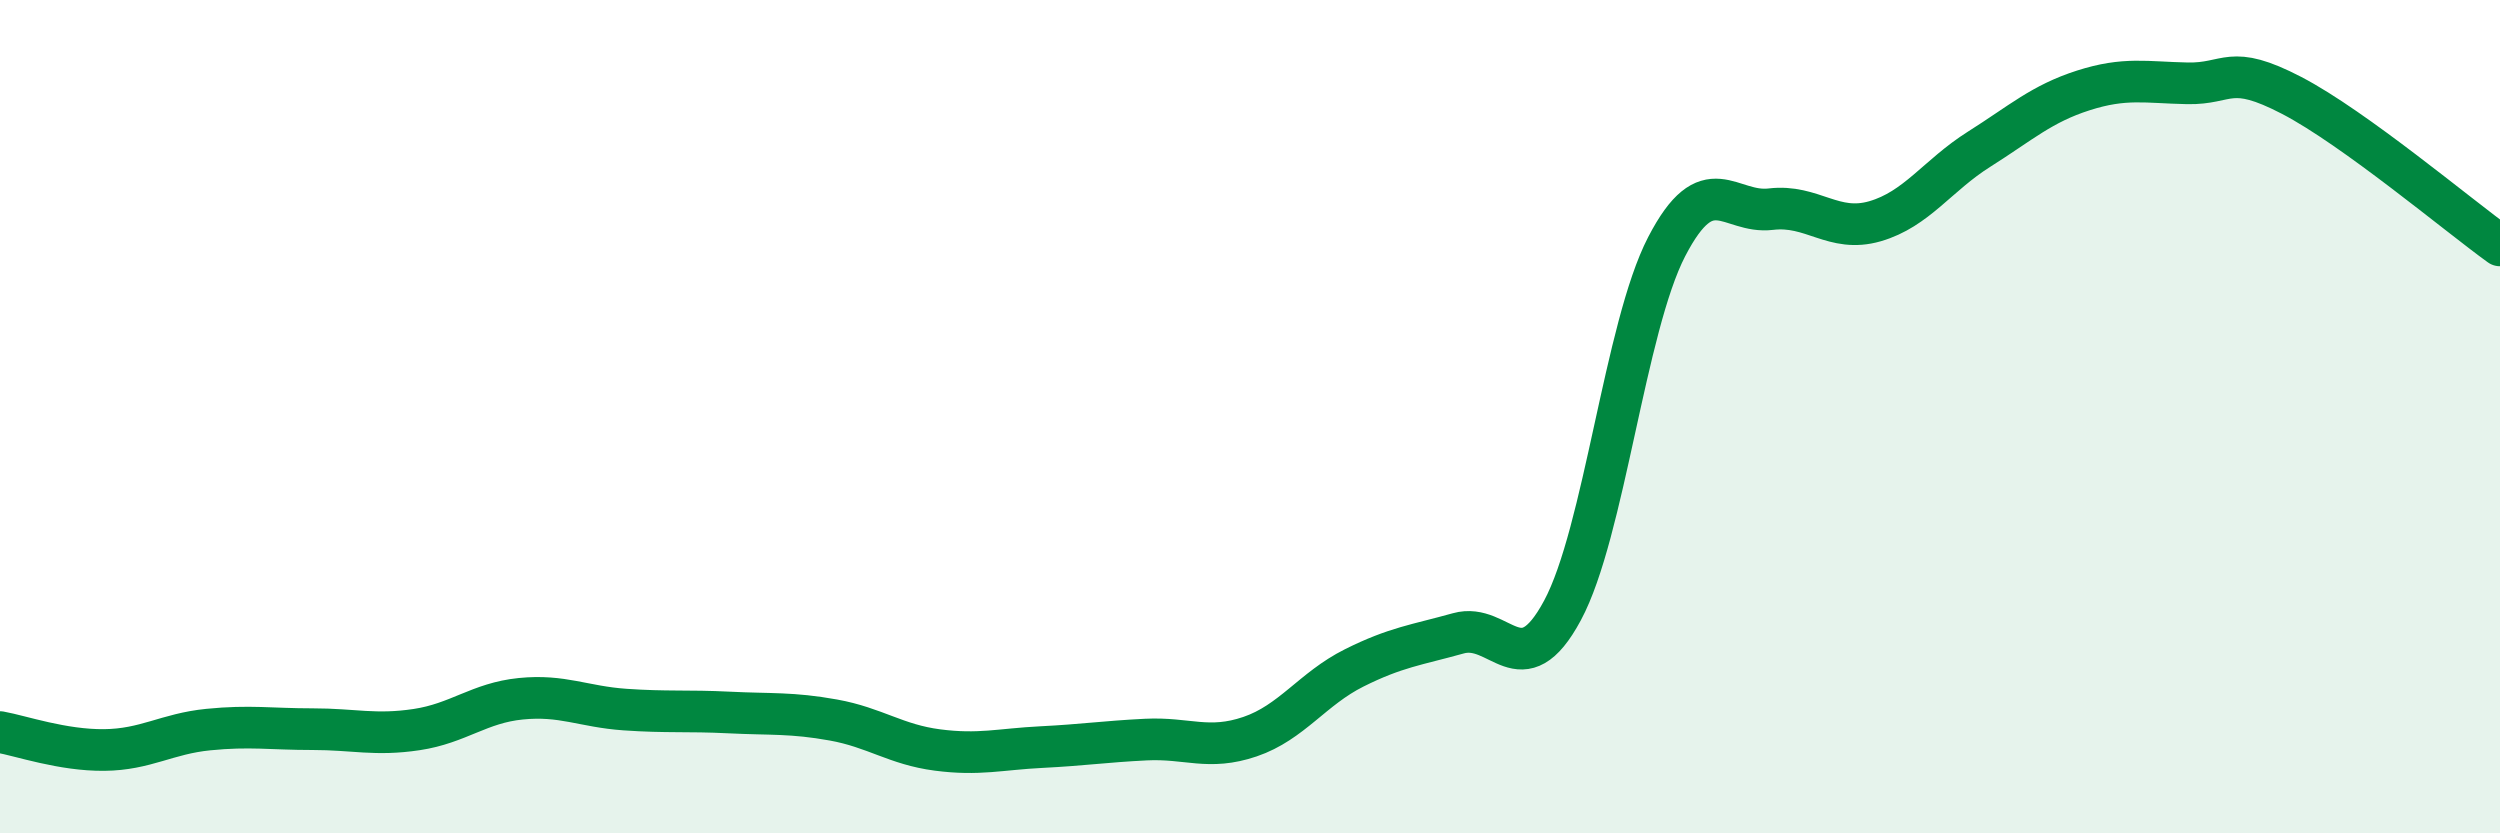
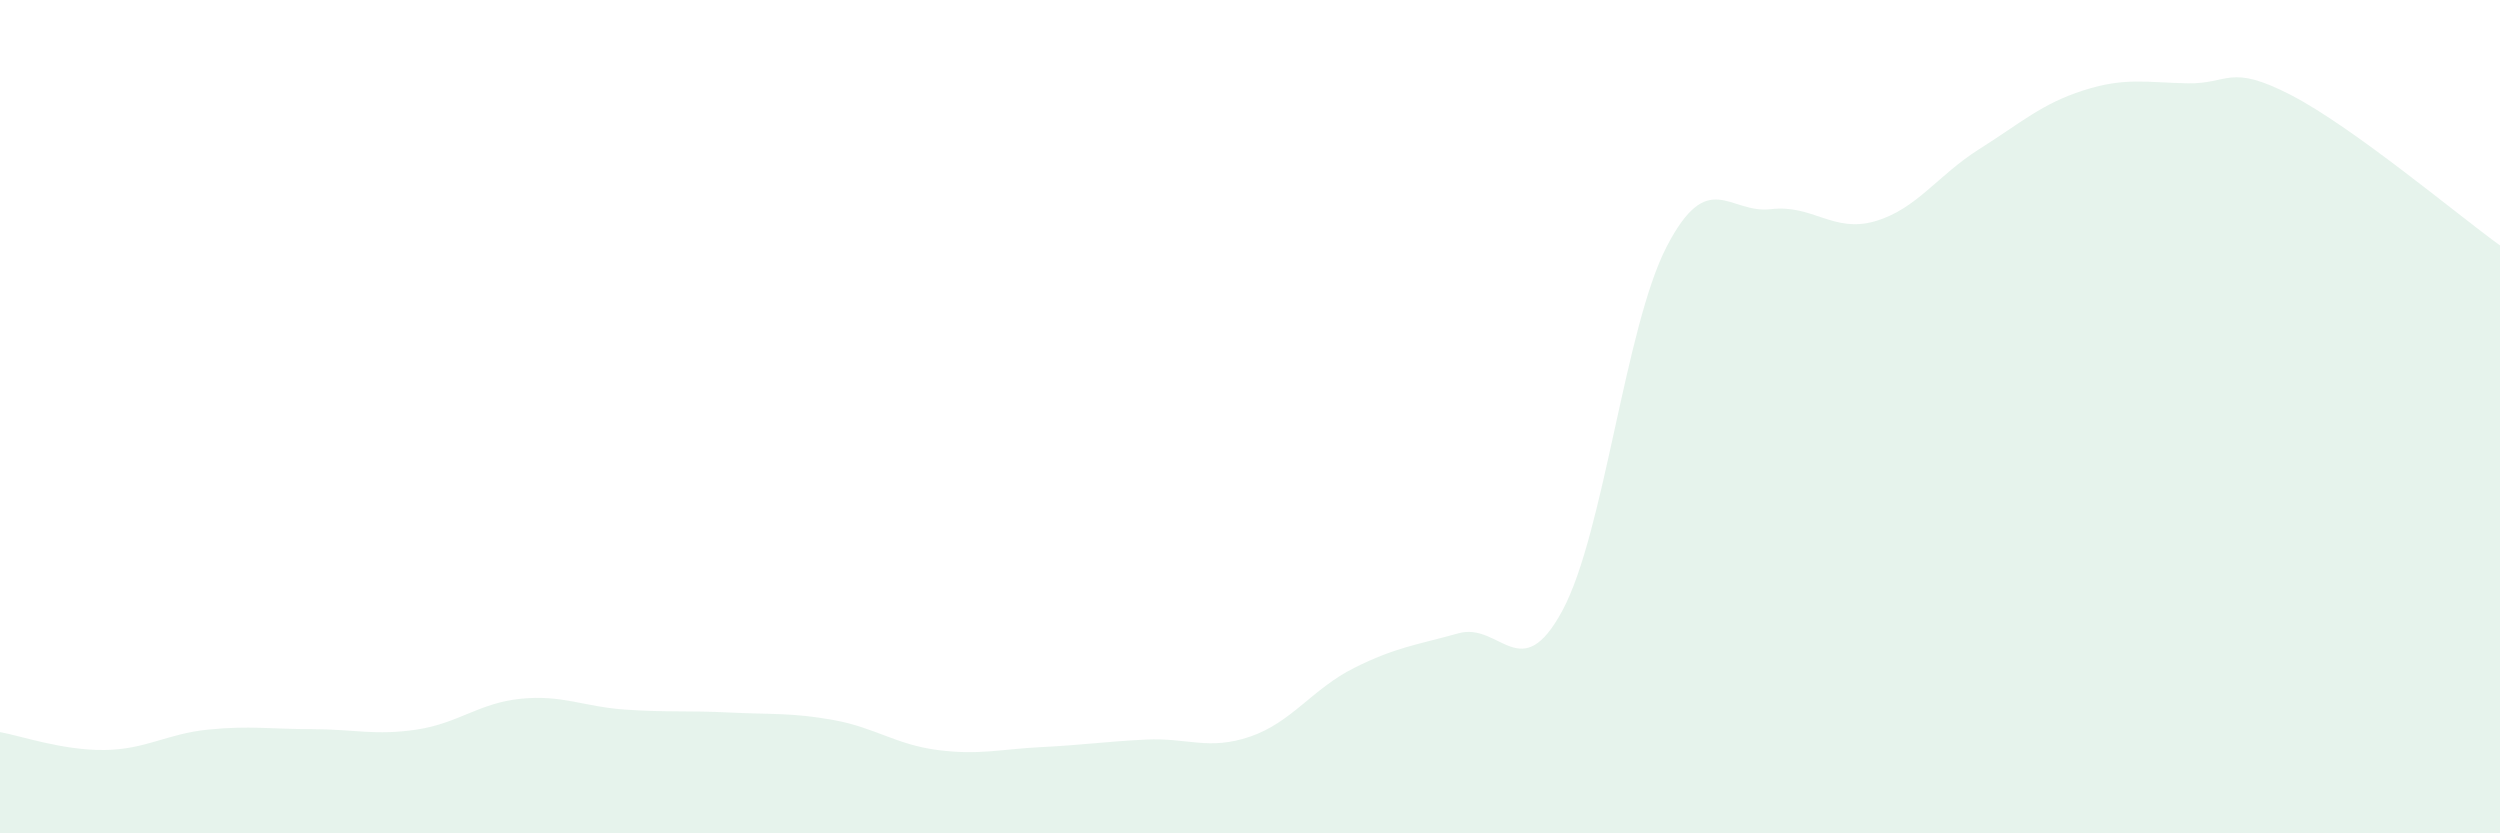
<svg xmlns="http://www.w3.org/2000/svg" width="60" height="20" viewBox="0 0 60 20">
  <path d="M 0,17.57 C 0.5,17.66 1.5,18.01 2.5,18 C 3.5,17.99 4,17.61 5,17.51 C 6,17.41 6.5,17.5 7.5,17.5 C 8.5,17.5 9,17.66 10,17.51 C 11,17.36 11.5,16.87 12.5,16.77 C 13.5,16.67 14,16.96 15,17.03 C 16,17.1 16.5,17.05 17.5,17.1 C 18.5,17.15 19,17.1 20,17.28 C 21,17.46 21.5,17.87 22.5,18 C 23.5,18.13 24,17.98 25,17.93 C 26,17.88 26.5,17.8 27.5,17.75 C 28.5,17.7 29,18.02 30,17.68 C 31,17.34 31.5,16.53 32.5,16.03 C 33.5,15.53 34,15.48 35,15.2 C 36,14.92 36.5,16.51 37.5,14.65 C 38.5,12.79 39,7.85 40,5.92 C 41,3.99 41.5,5.14 42.5,5.02 C 43.5,4.9 44,5.6 45,5.31 C 46,5.02 46.5,4.21 47.5,3.58 C 48.5,2.95 49,2.49 50,2.17 C 51,1.85 51.5,1.98 52.5,2 C 53.5,2.02 53.5,1.51 55,2.29 C 56.5,3.07 59,5.17 60,5.89L60 20L0 20Z" fill="#008740" opacity="0.1" stroke-linecap="round" stroke-linejoin="round" />
-   <path d="M 0,17.57 C 0.5,17.66 1.5,18.01 2.5,18 C 3.5,17.99 4,17.61 5,17.51 C 6,17.41 6.5,17.5 7.5,17.5 C 8.5,17.5 9,17.66 10,17.51 C 11,17.36 11.5,16.87 12.5,16.77 C 13.5,16.67 14,16.96 15,17.03 C 16,17.1 16.5,17.05 17.5,17.1 C 18.5,17.15 19,17.1 20,17.28 C 21,17.46 21.5,17.87 22.5,18 C 23.5,18.13 24,17.98 25,17.93 C 26,17.88 26.5,17.8 27.5,17.75 C 28.5,17.7 29,18.02 30,17.68 C 31,17.34 31.5,16.53 32.5,16.03 C 33.5,15.53 34,15.48 35,15.2 C 36,14.92 36.5,16.51 37.5,14.65 C 38.5,12.79 39,7.85 40,5.92 C 41,3.99 41.5,5.14 42.5,5.02 C 43.5,4.9 44,5.6 45,5.31 C 46,5.02 46.5,4.21 47.5,3.58 C 48.5,2.95 49,2.49 50,2.17 C 51,1.85 51.5,1.98 52.5,2 C 53.5,2.02 53.5,1.51 55,2.29 C 56.5,3.07 59,5.17 60,5.89" stroke="#008740" stroke-width="1" fill="none" stroke-linecap="round" stroke-linejoin="round" />
</svg>